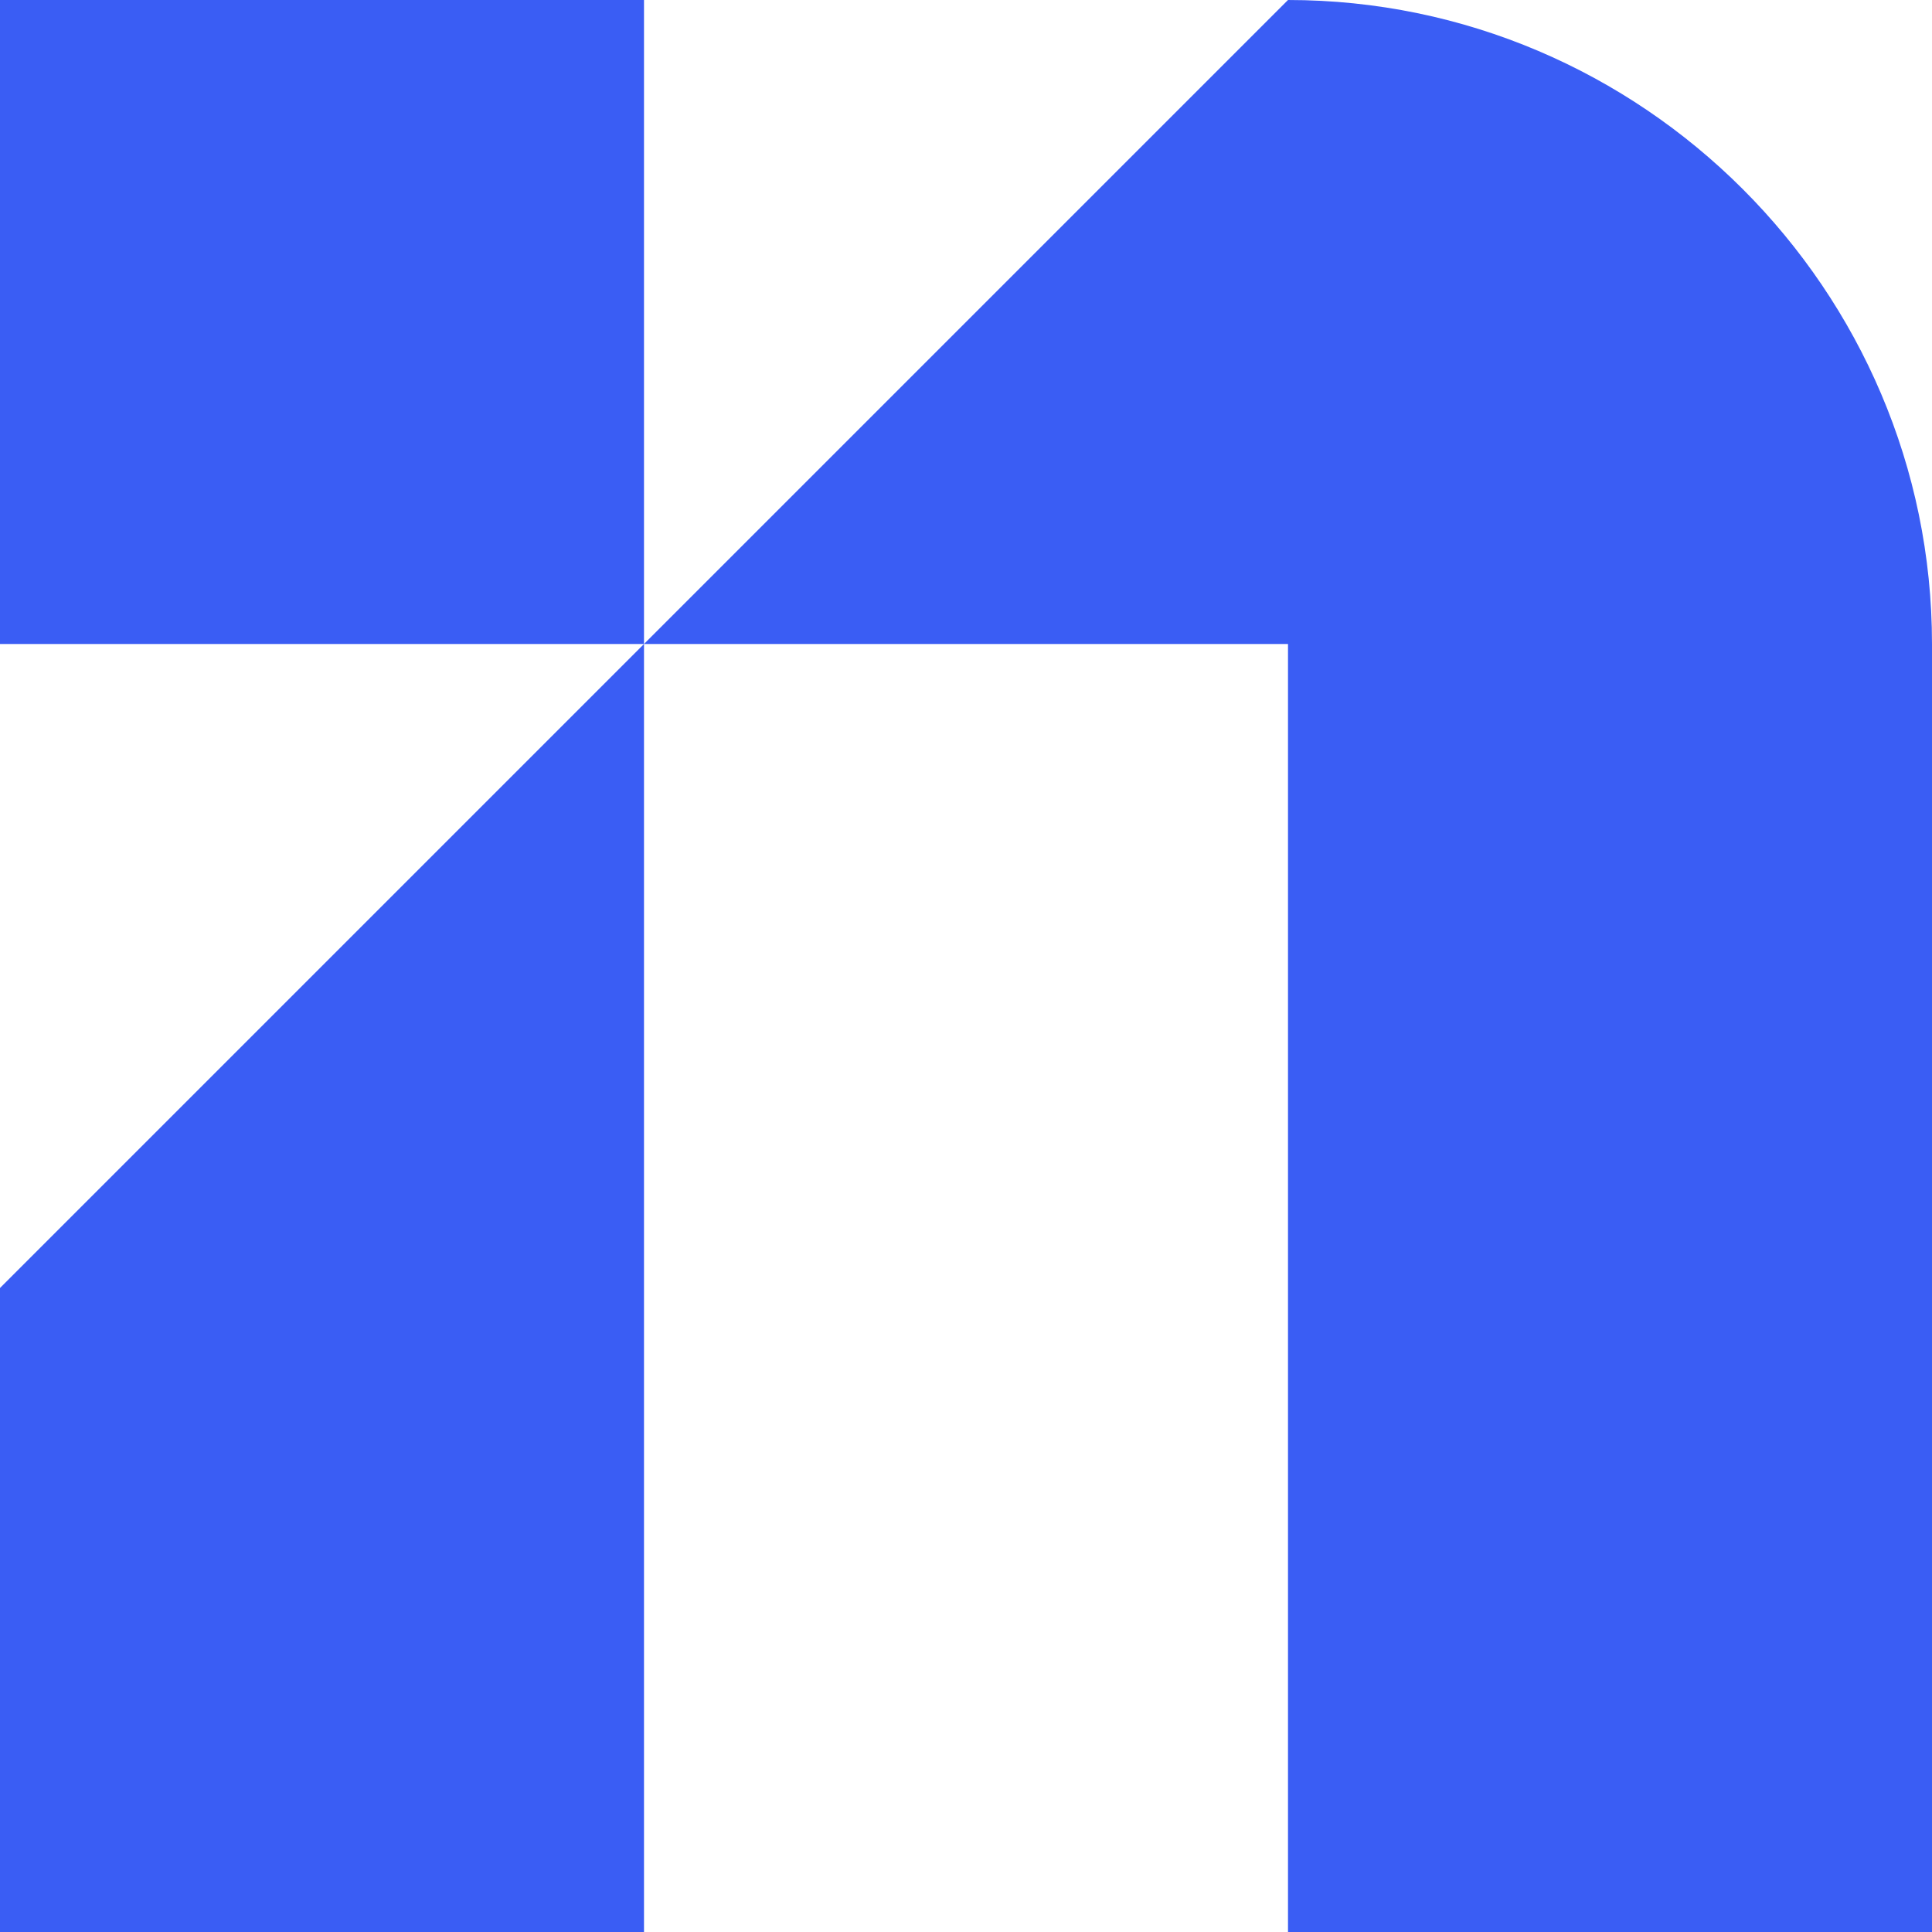
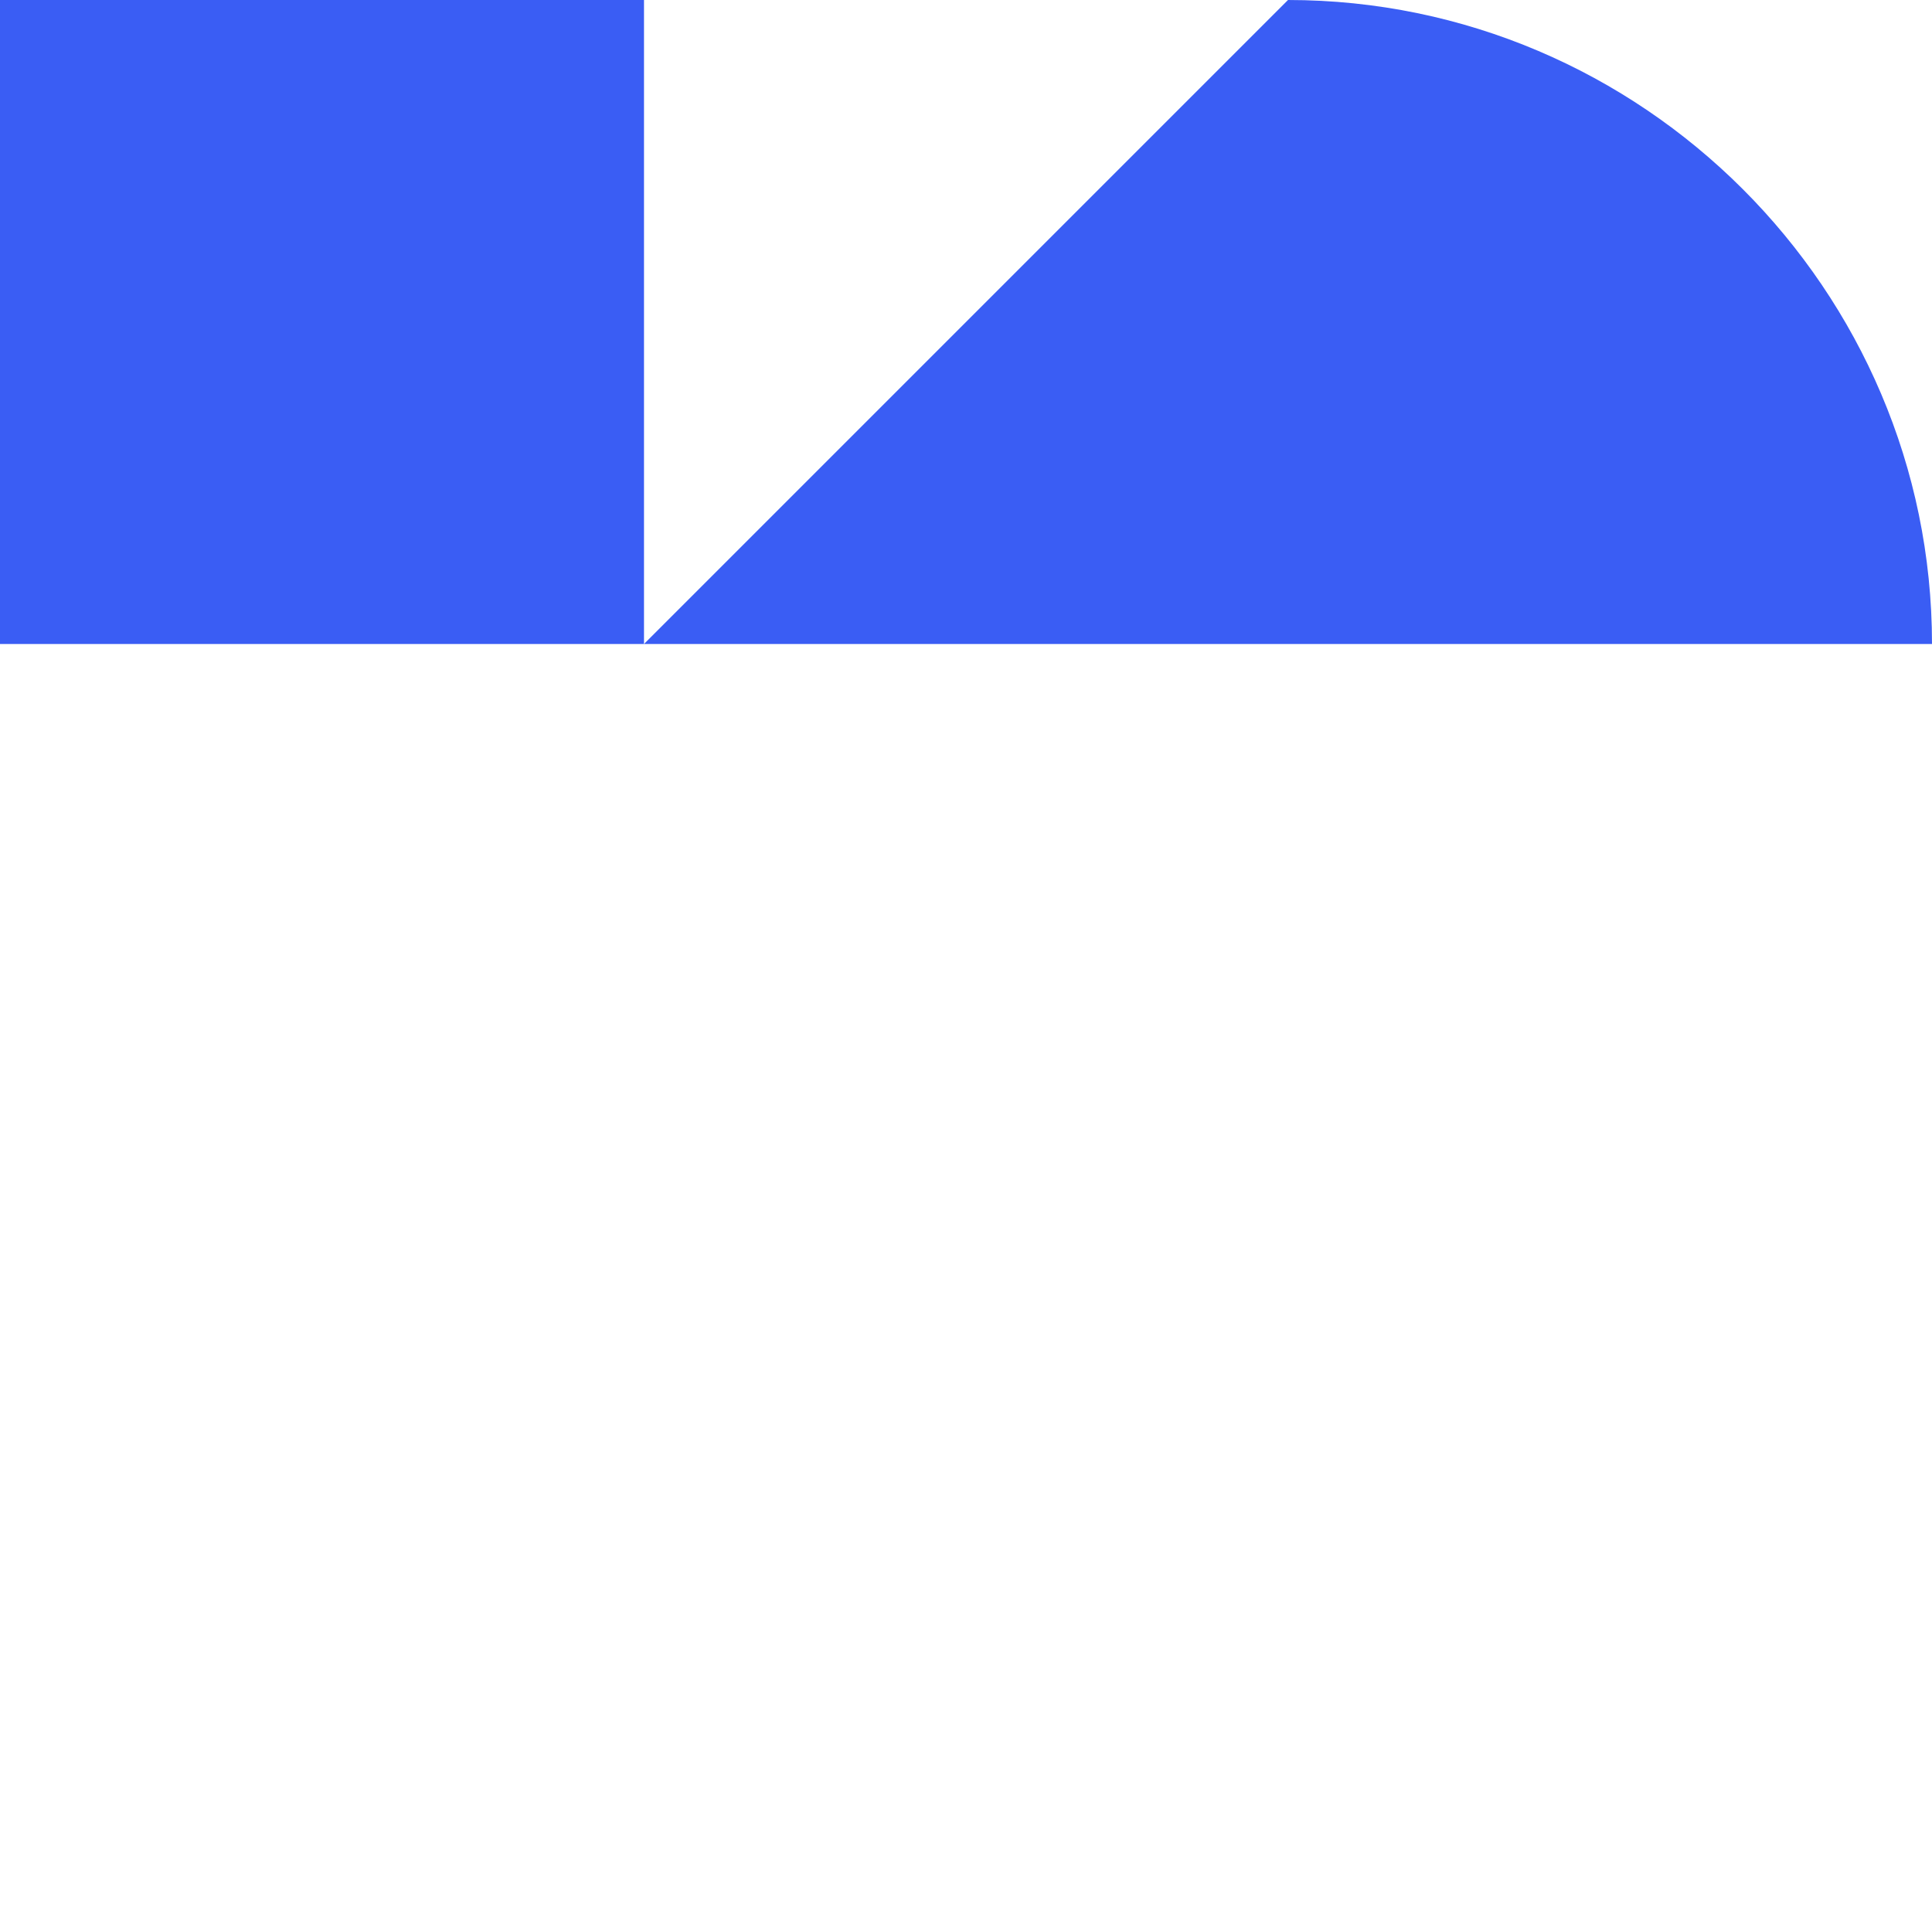
<svg xmlns="http://www.w3.org/2000/svg" id="Layer_2" data-name="Layer 2" version="1.1" viewBox="0 0 48 48">
  <defs>
    <style>
      .cls-1 {
        fill: none;
      }

      .cls-1, .cls-2 {
        stroke-width: 0px;
      }

      .cls-2 {
        fill: #3a5df4;
      }
    </style>
  </defs>
  <g id="Layer_1-2" data-name="Layer 1-2">
    <g>
-       <rect class="cls-1" x="0" y="0" width="48" height="48" />
      <g>
        <rect class="cls-2" width="16" height="16" />
-         <path class="cls-2" d="M32,0h0l-16,16h16v32h16V16h0C48,7.2,40.8,0,32,0Z" />
-         <polygon class="cls-2" points="0 48 16 48 16 32 16 16 0 32 0 48" />
+         <path class="cls-2" d="M32,0h0l-16,16h16h16V16h0C48,7.2,40.8,0,32,0Z" />
      </g>
    </g>
  </g>
</svg>